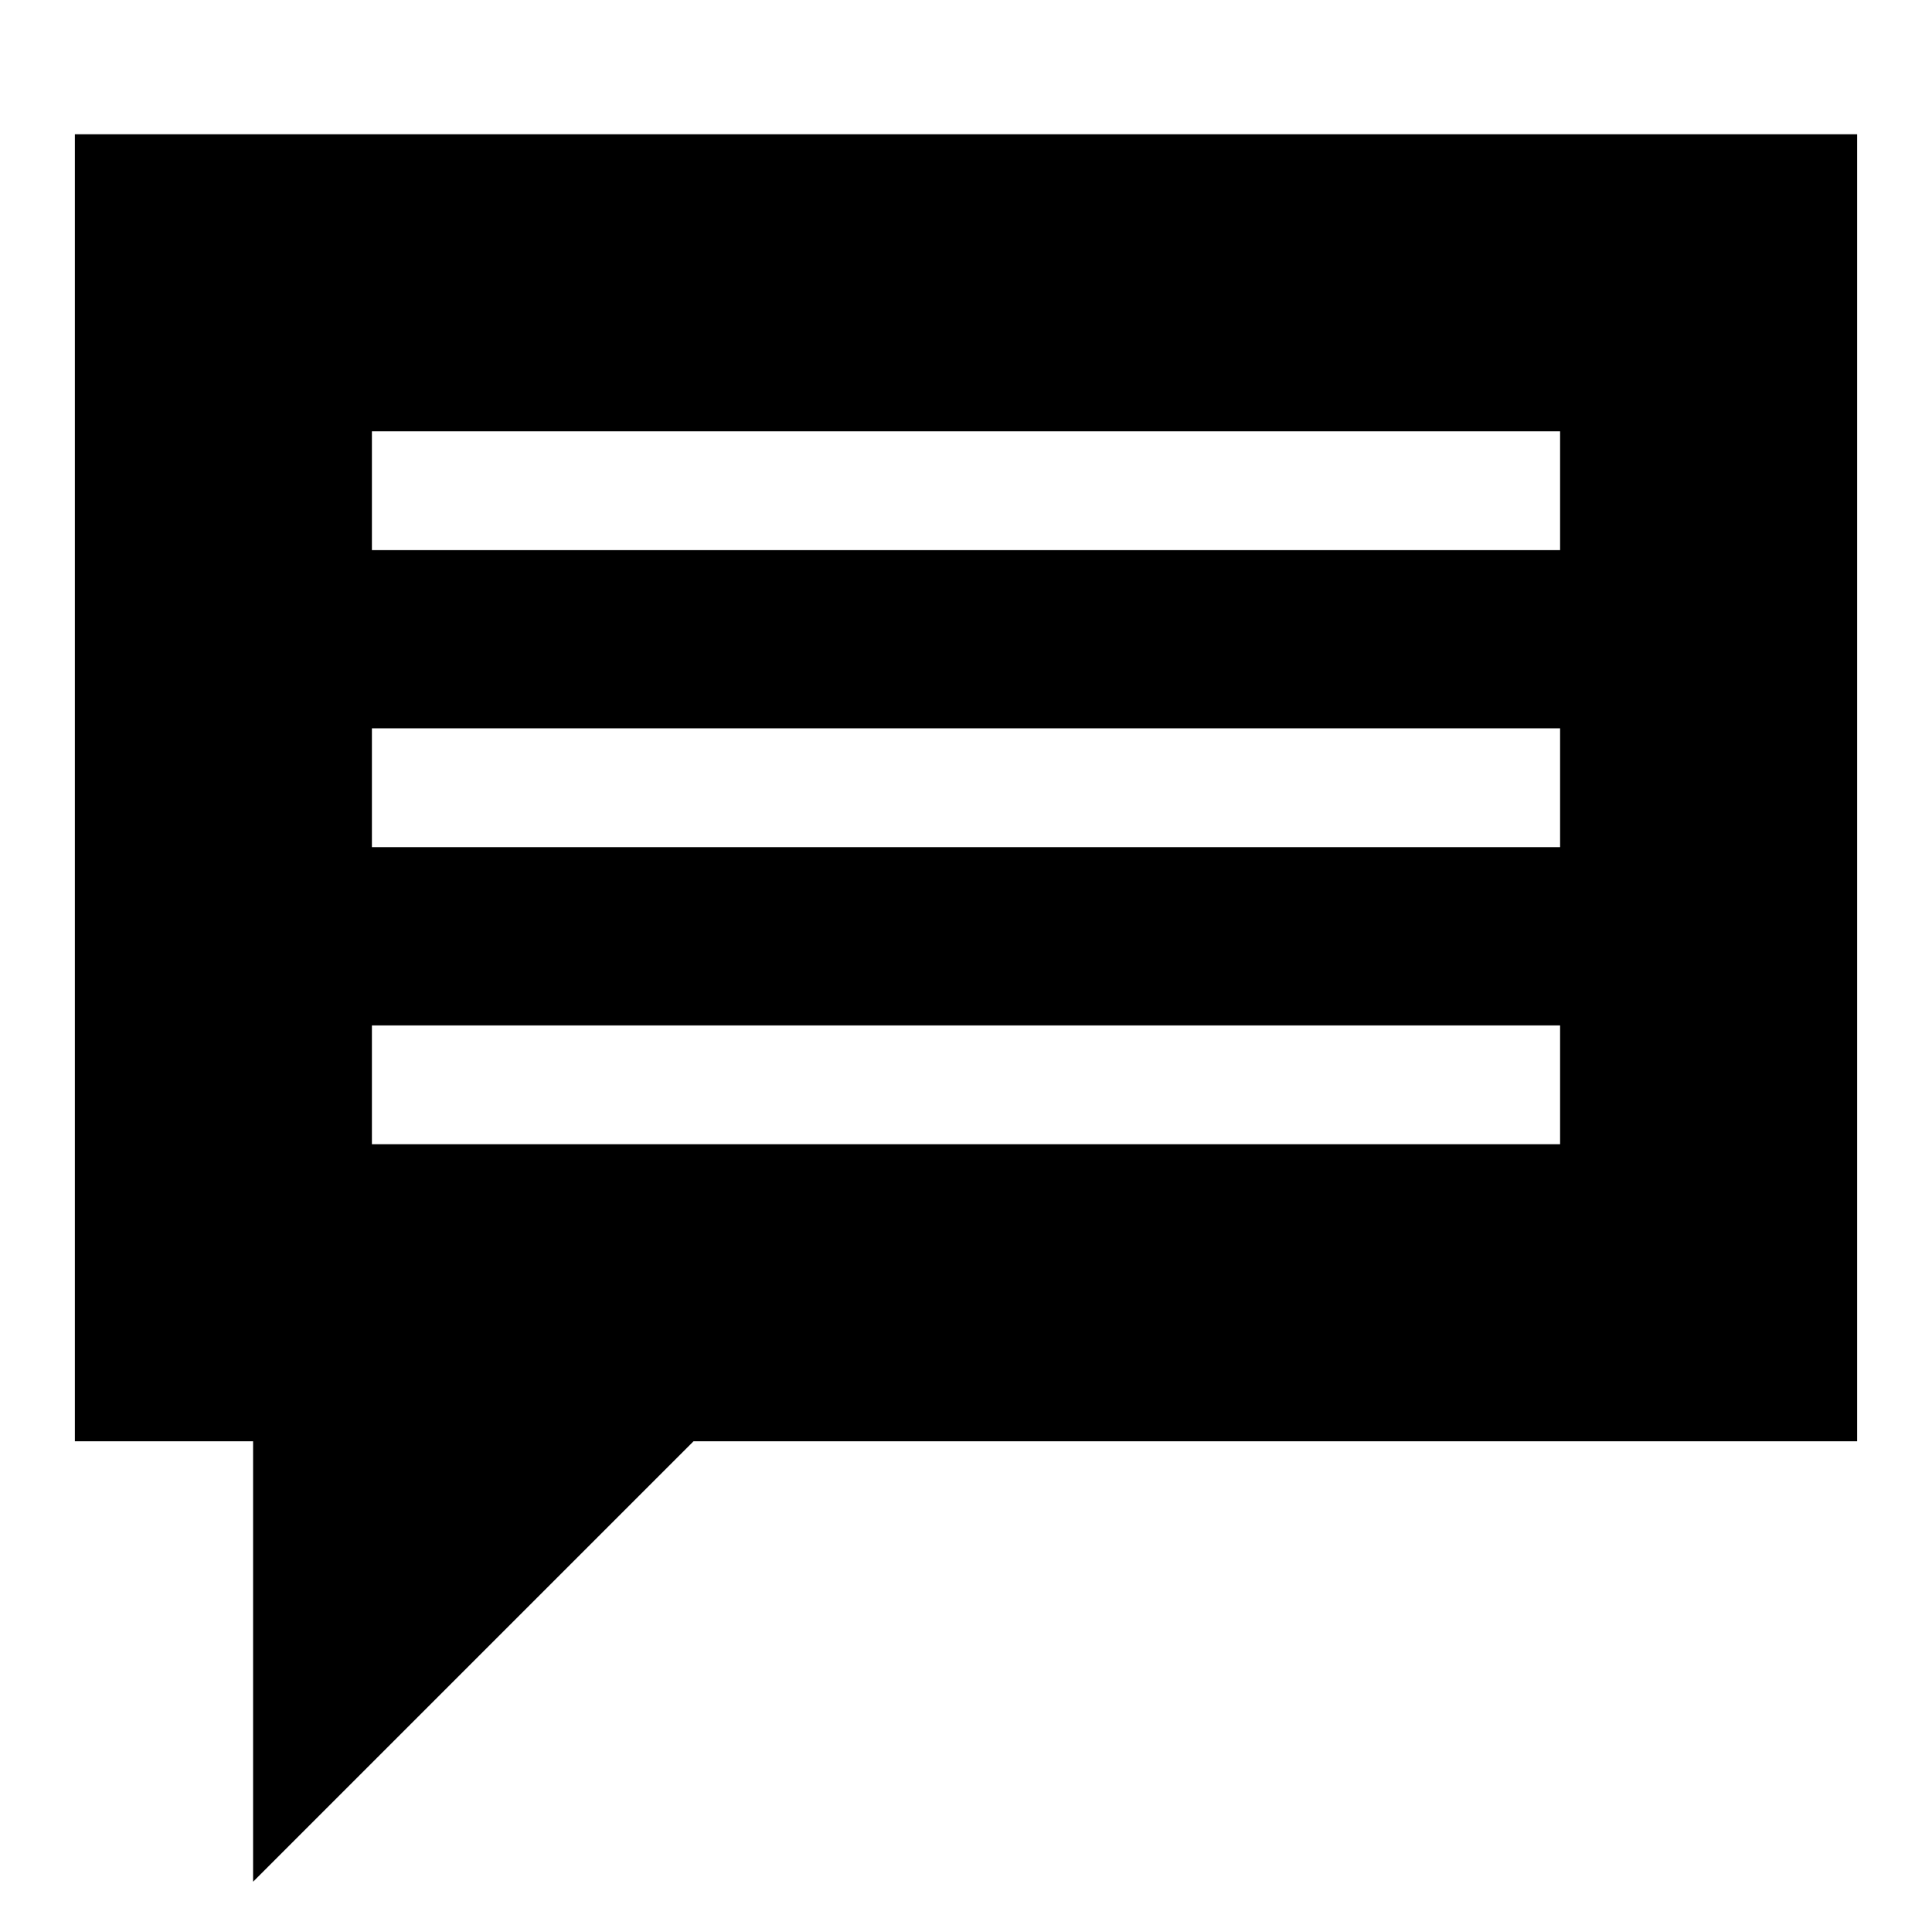
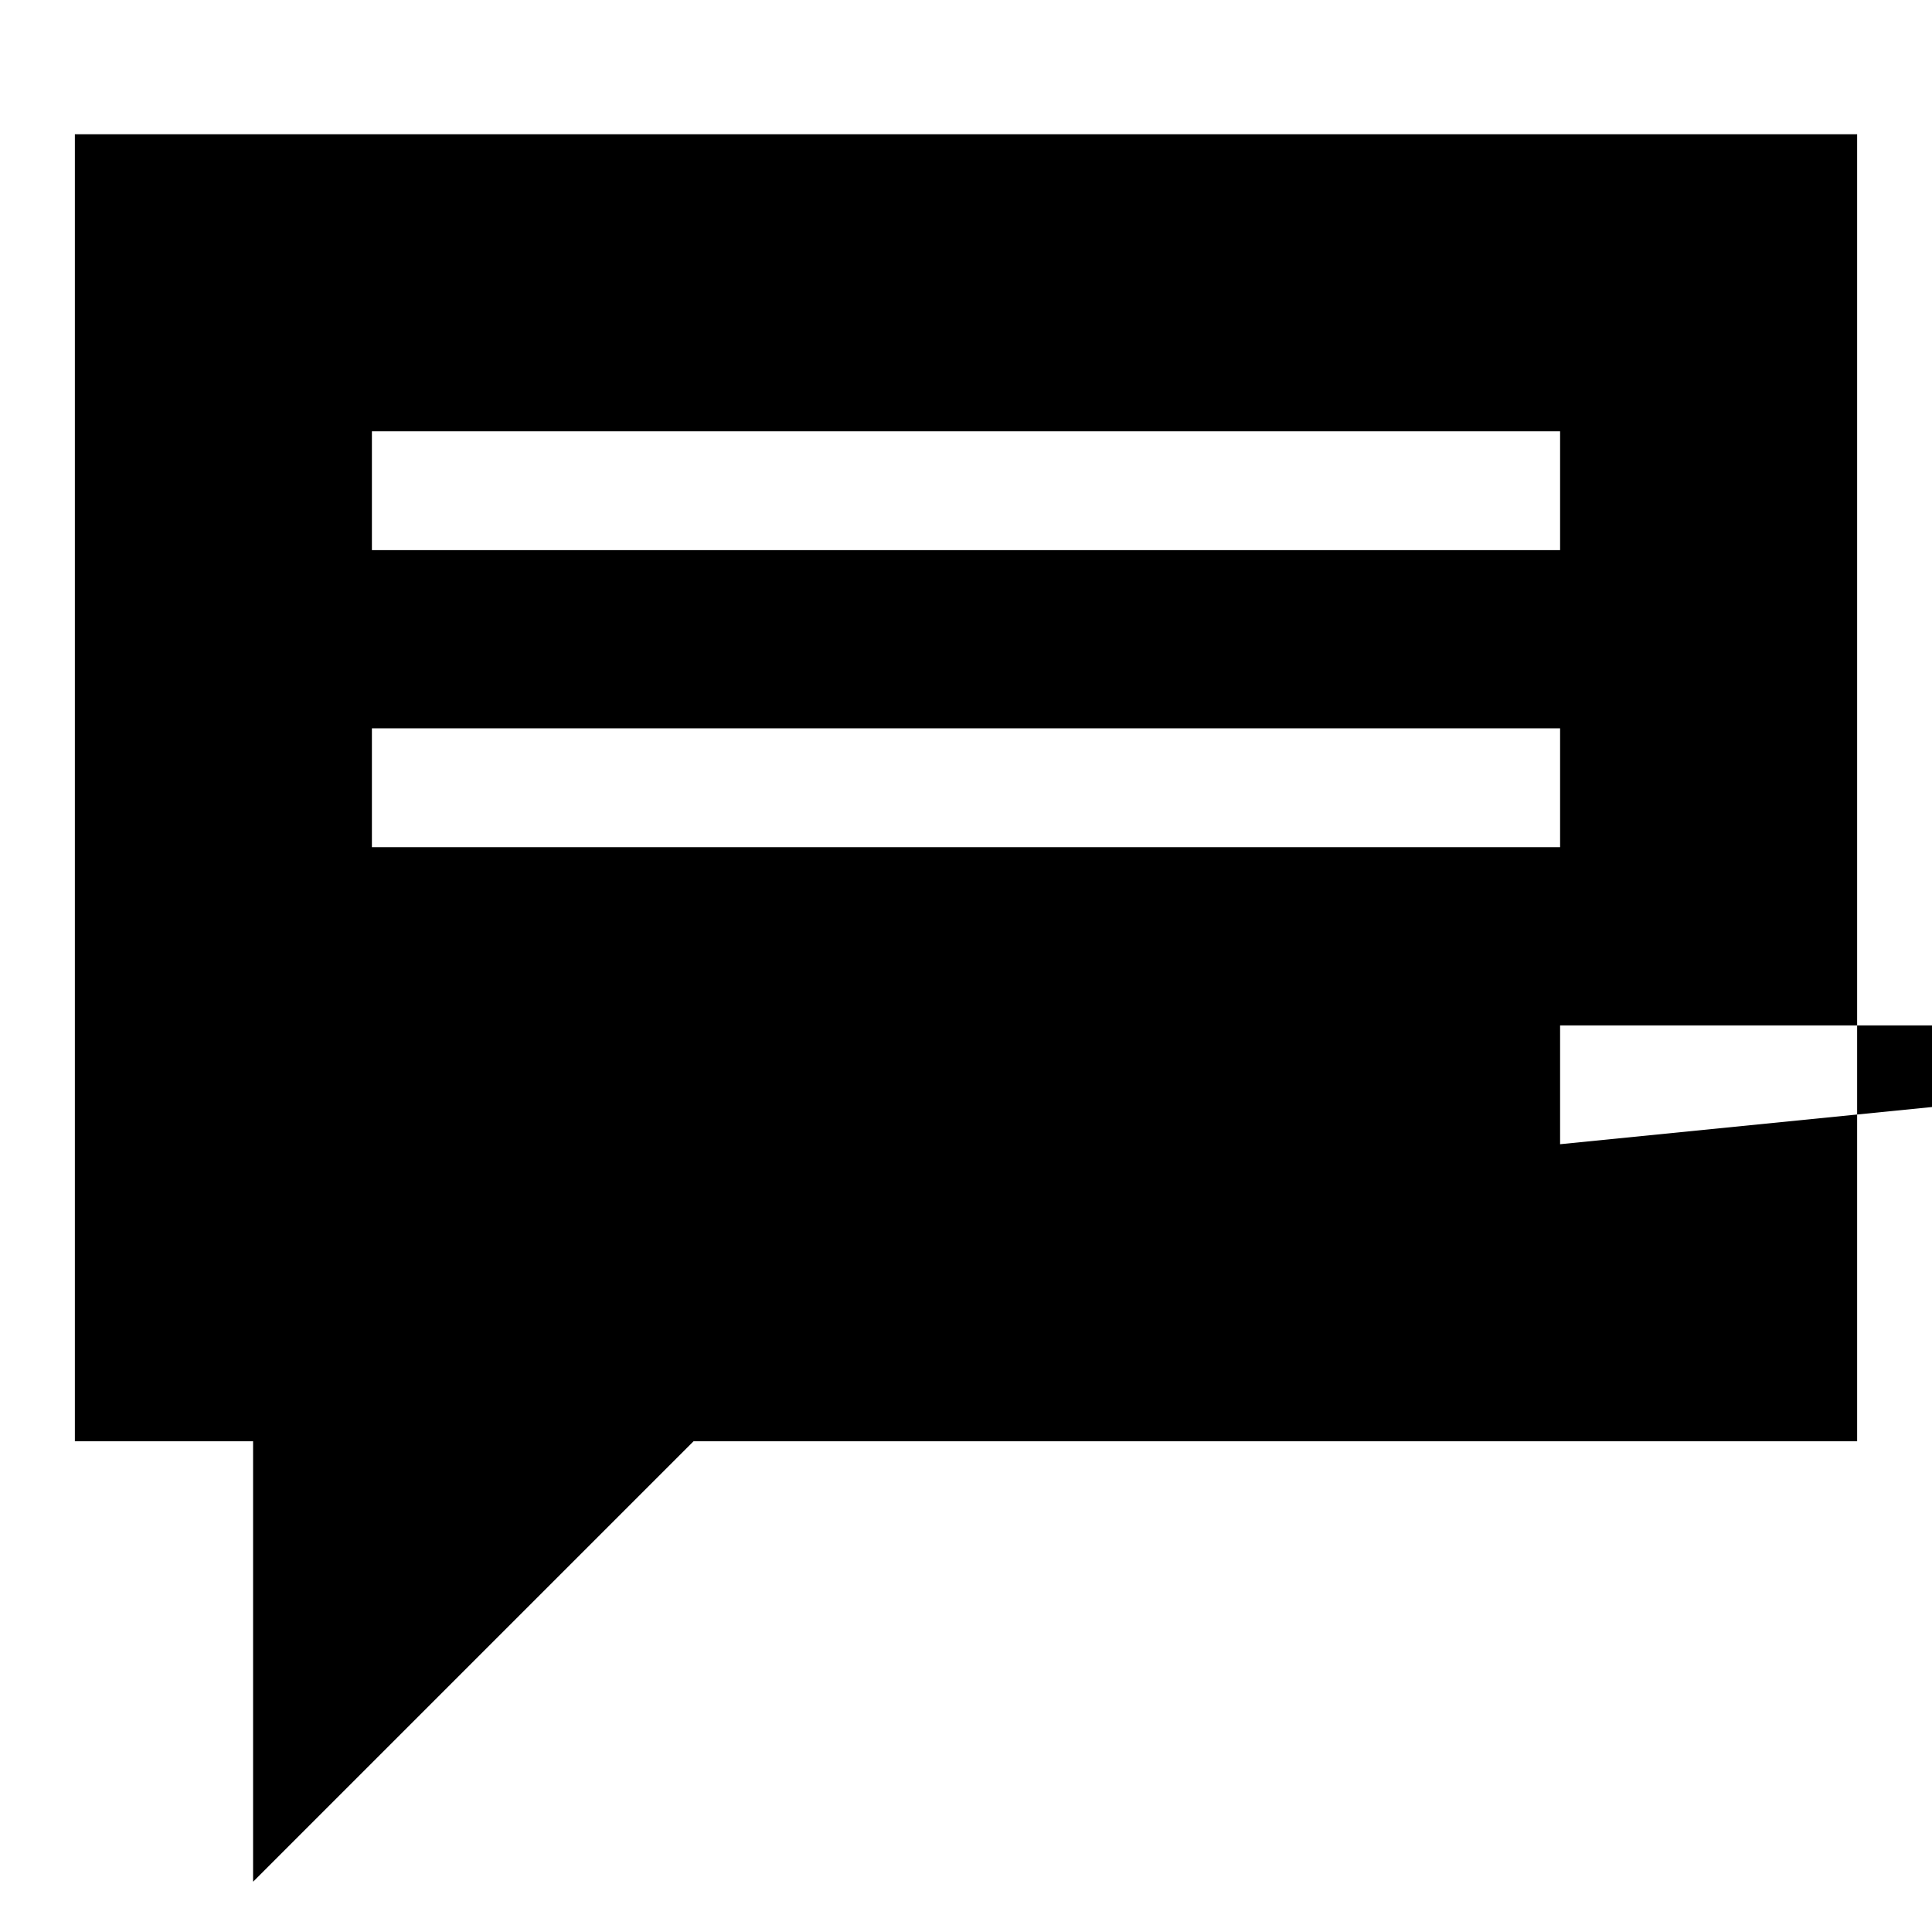
<svg xmlns="http://www.w3.org/2000/svg" fill="#000000" width="800px" height="800px" version="1.1" viewBox="144 144 512 512">
-   <path d="m163.84 179.58v346.37h47.23v116.73l116.73-116.73h308.36v-346.37zm393.6 267.65h-314.88v-31.488h314.88zm0-78.719h-314.88v-31.488h314.88zm0-78.723h-314.88v-31.488h314.88z" />
+   <path d="m163.84 179.58v346.37h47.23v116.73l116.73-116.73h308.36v-346.37zm393.6 267.65v-31.488h314.88zm0-78.719h-314.88v-31.488h314.88zm0-78.723h-314.88v-31.488h314.88z" />
</svg>